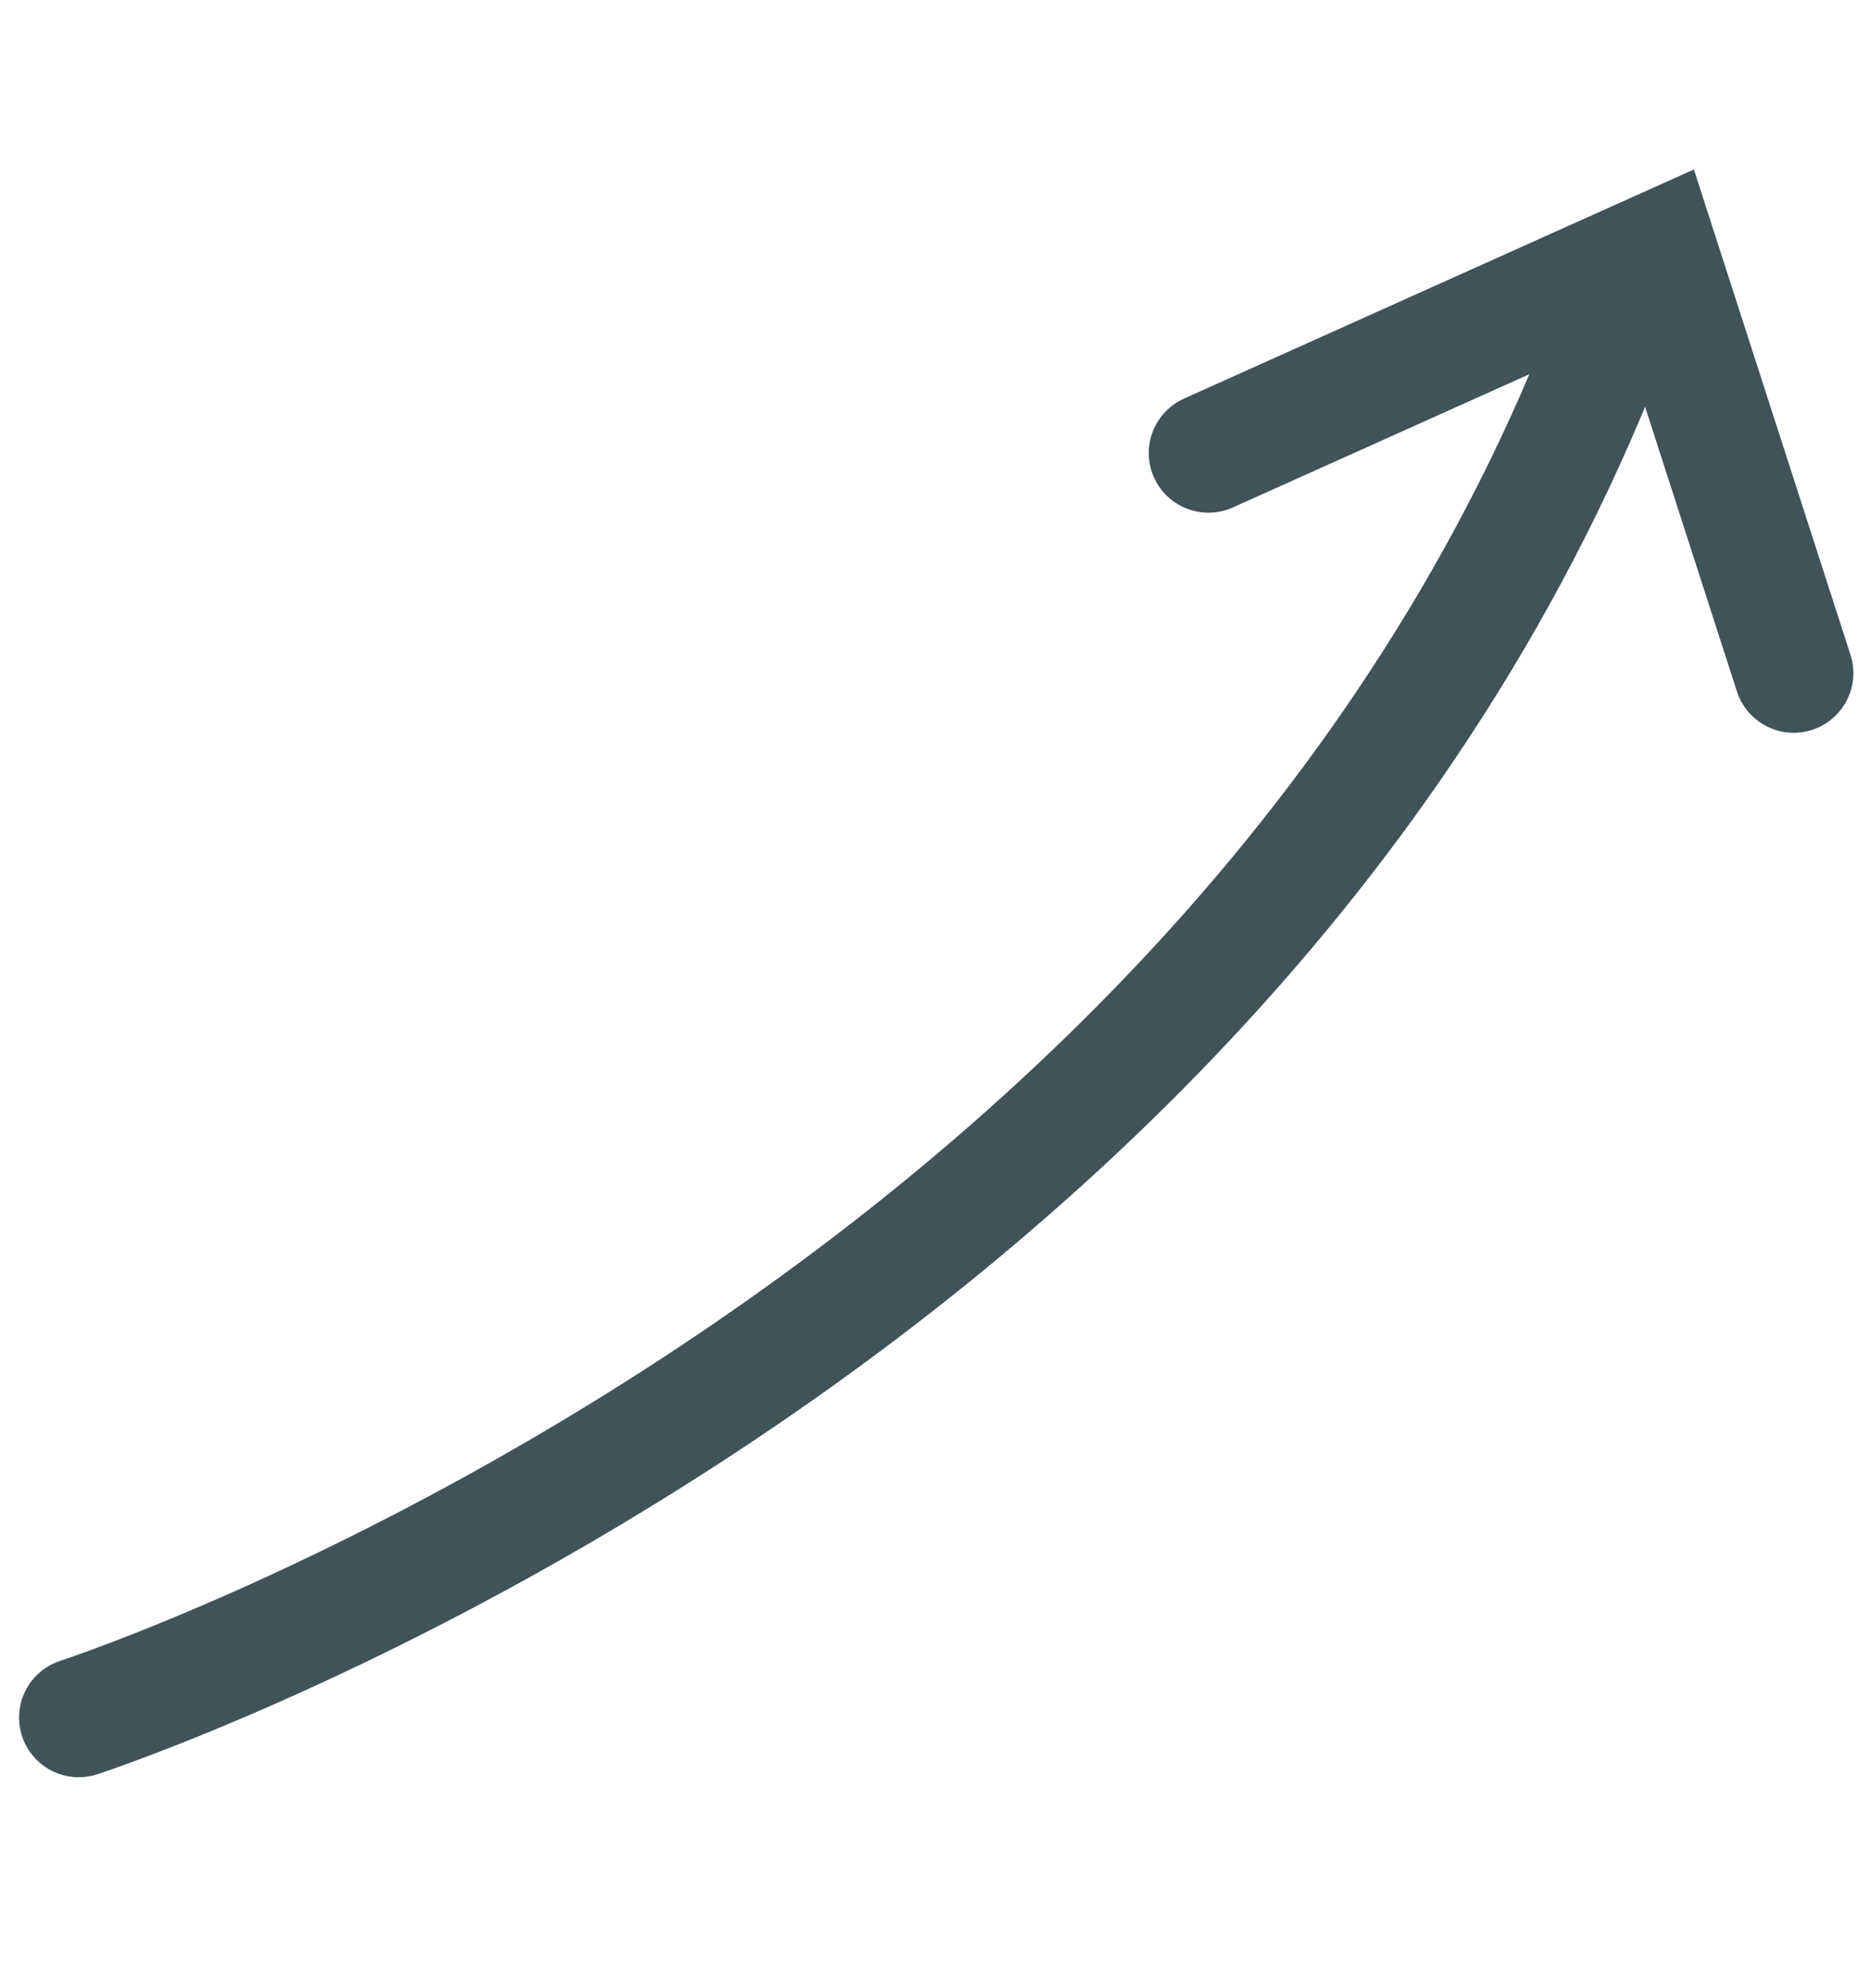
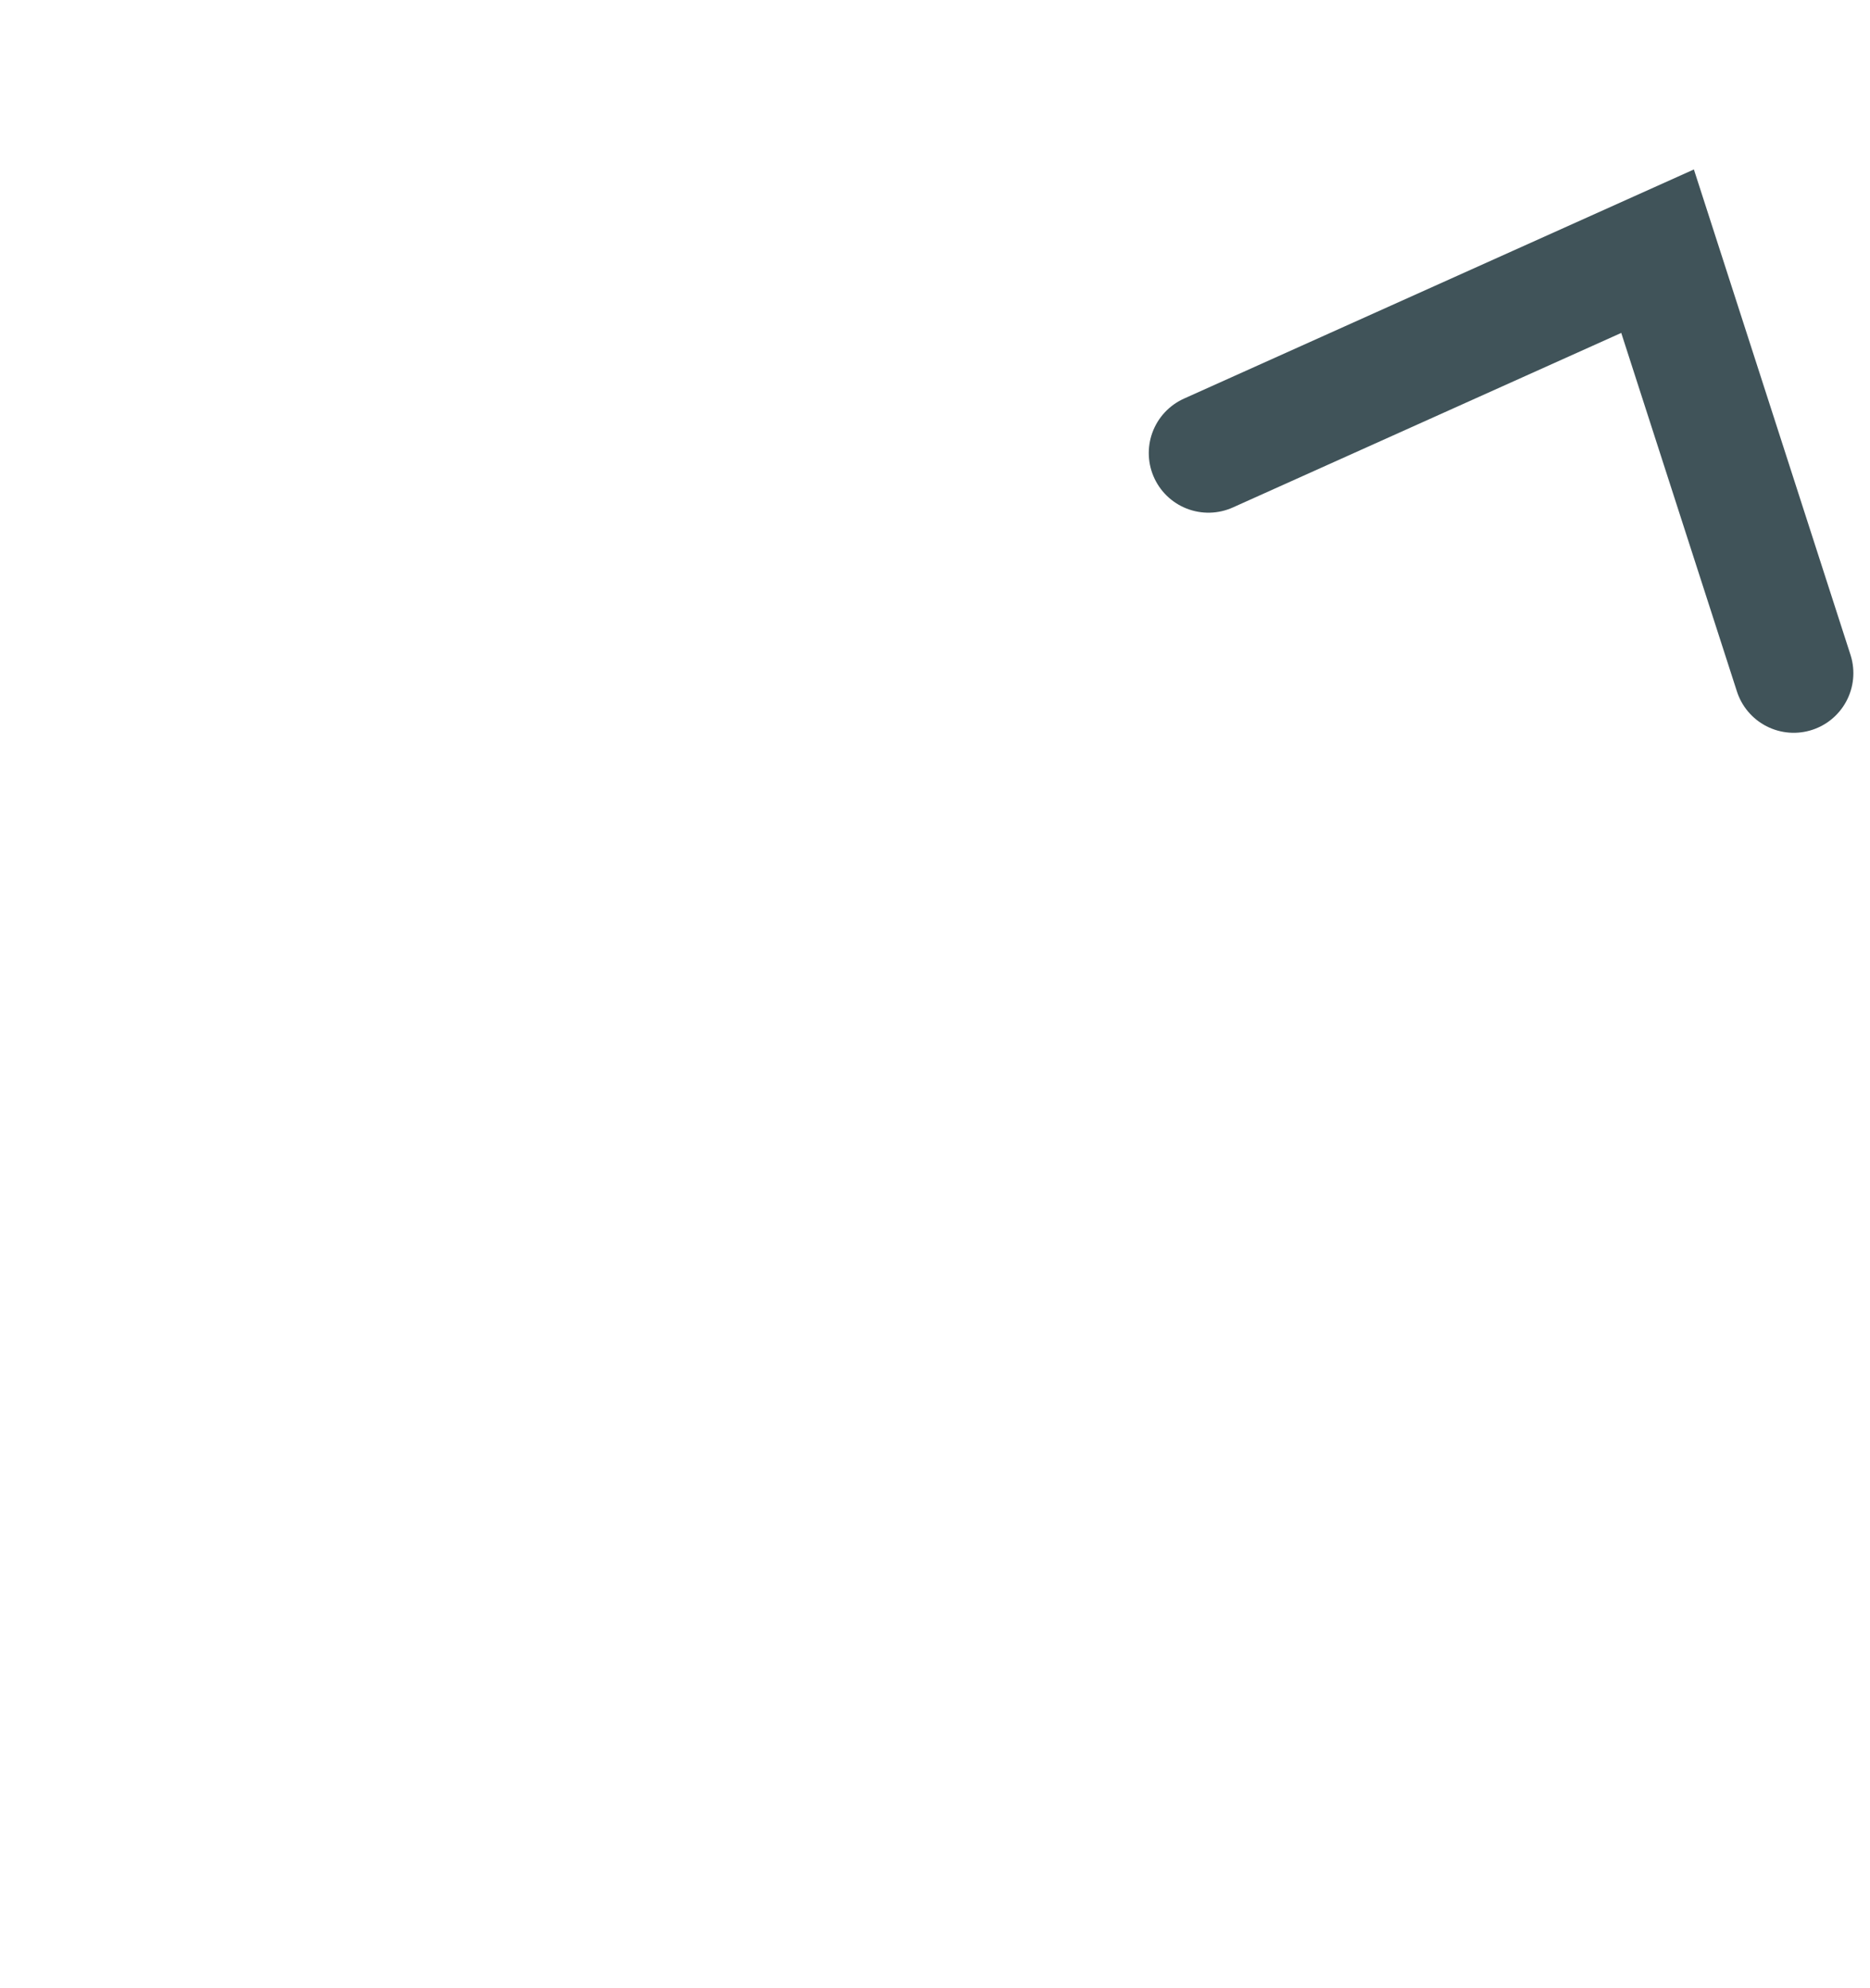
<svg xmlns="http://www.w3.org/2000/svg" width="95" height="101" viewBox="0 0 95 101" fill="none">
  <g id="rodykle-plona">
    <g id="Group 2">
-       <path id="Path 4" d="M4 87.264C4 87.264 64.28 67.697 82.875 14" stroke="#405359" stroke-width="6.062" stroke-linecap="round" stroke-linejoin="round" />
-     </g>
+       </g>
    <path id="Path 5" d="M61.391 23.017L84.208 12.762L91.124 34.2" stroke="#405359" stroke-width="6.062" stroke-linecap="round" />
  </g>
</svg>